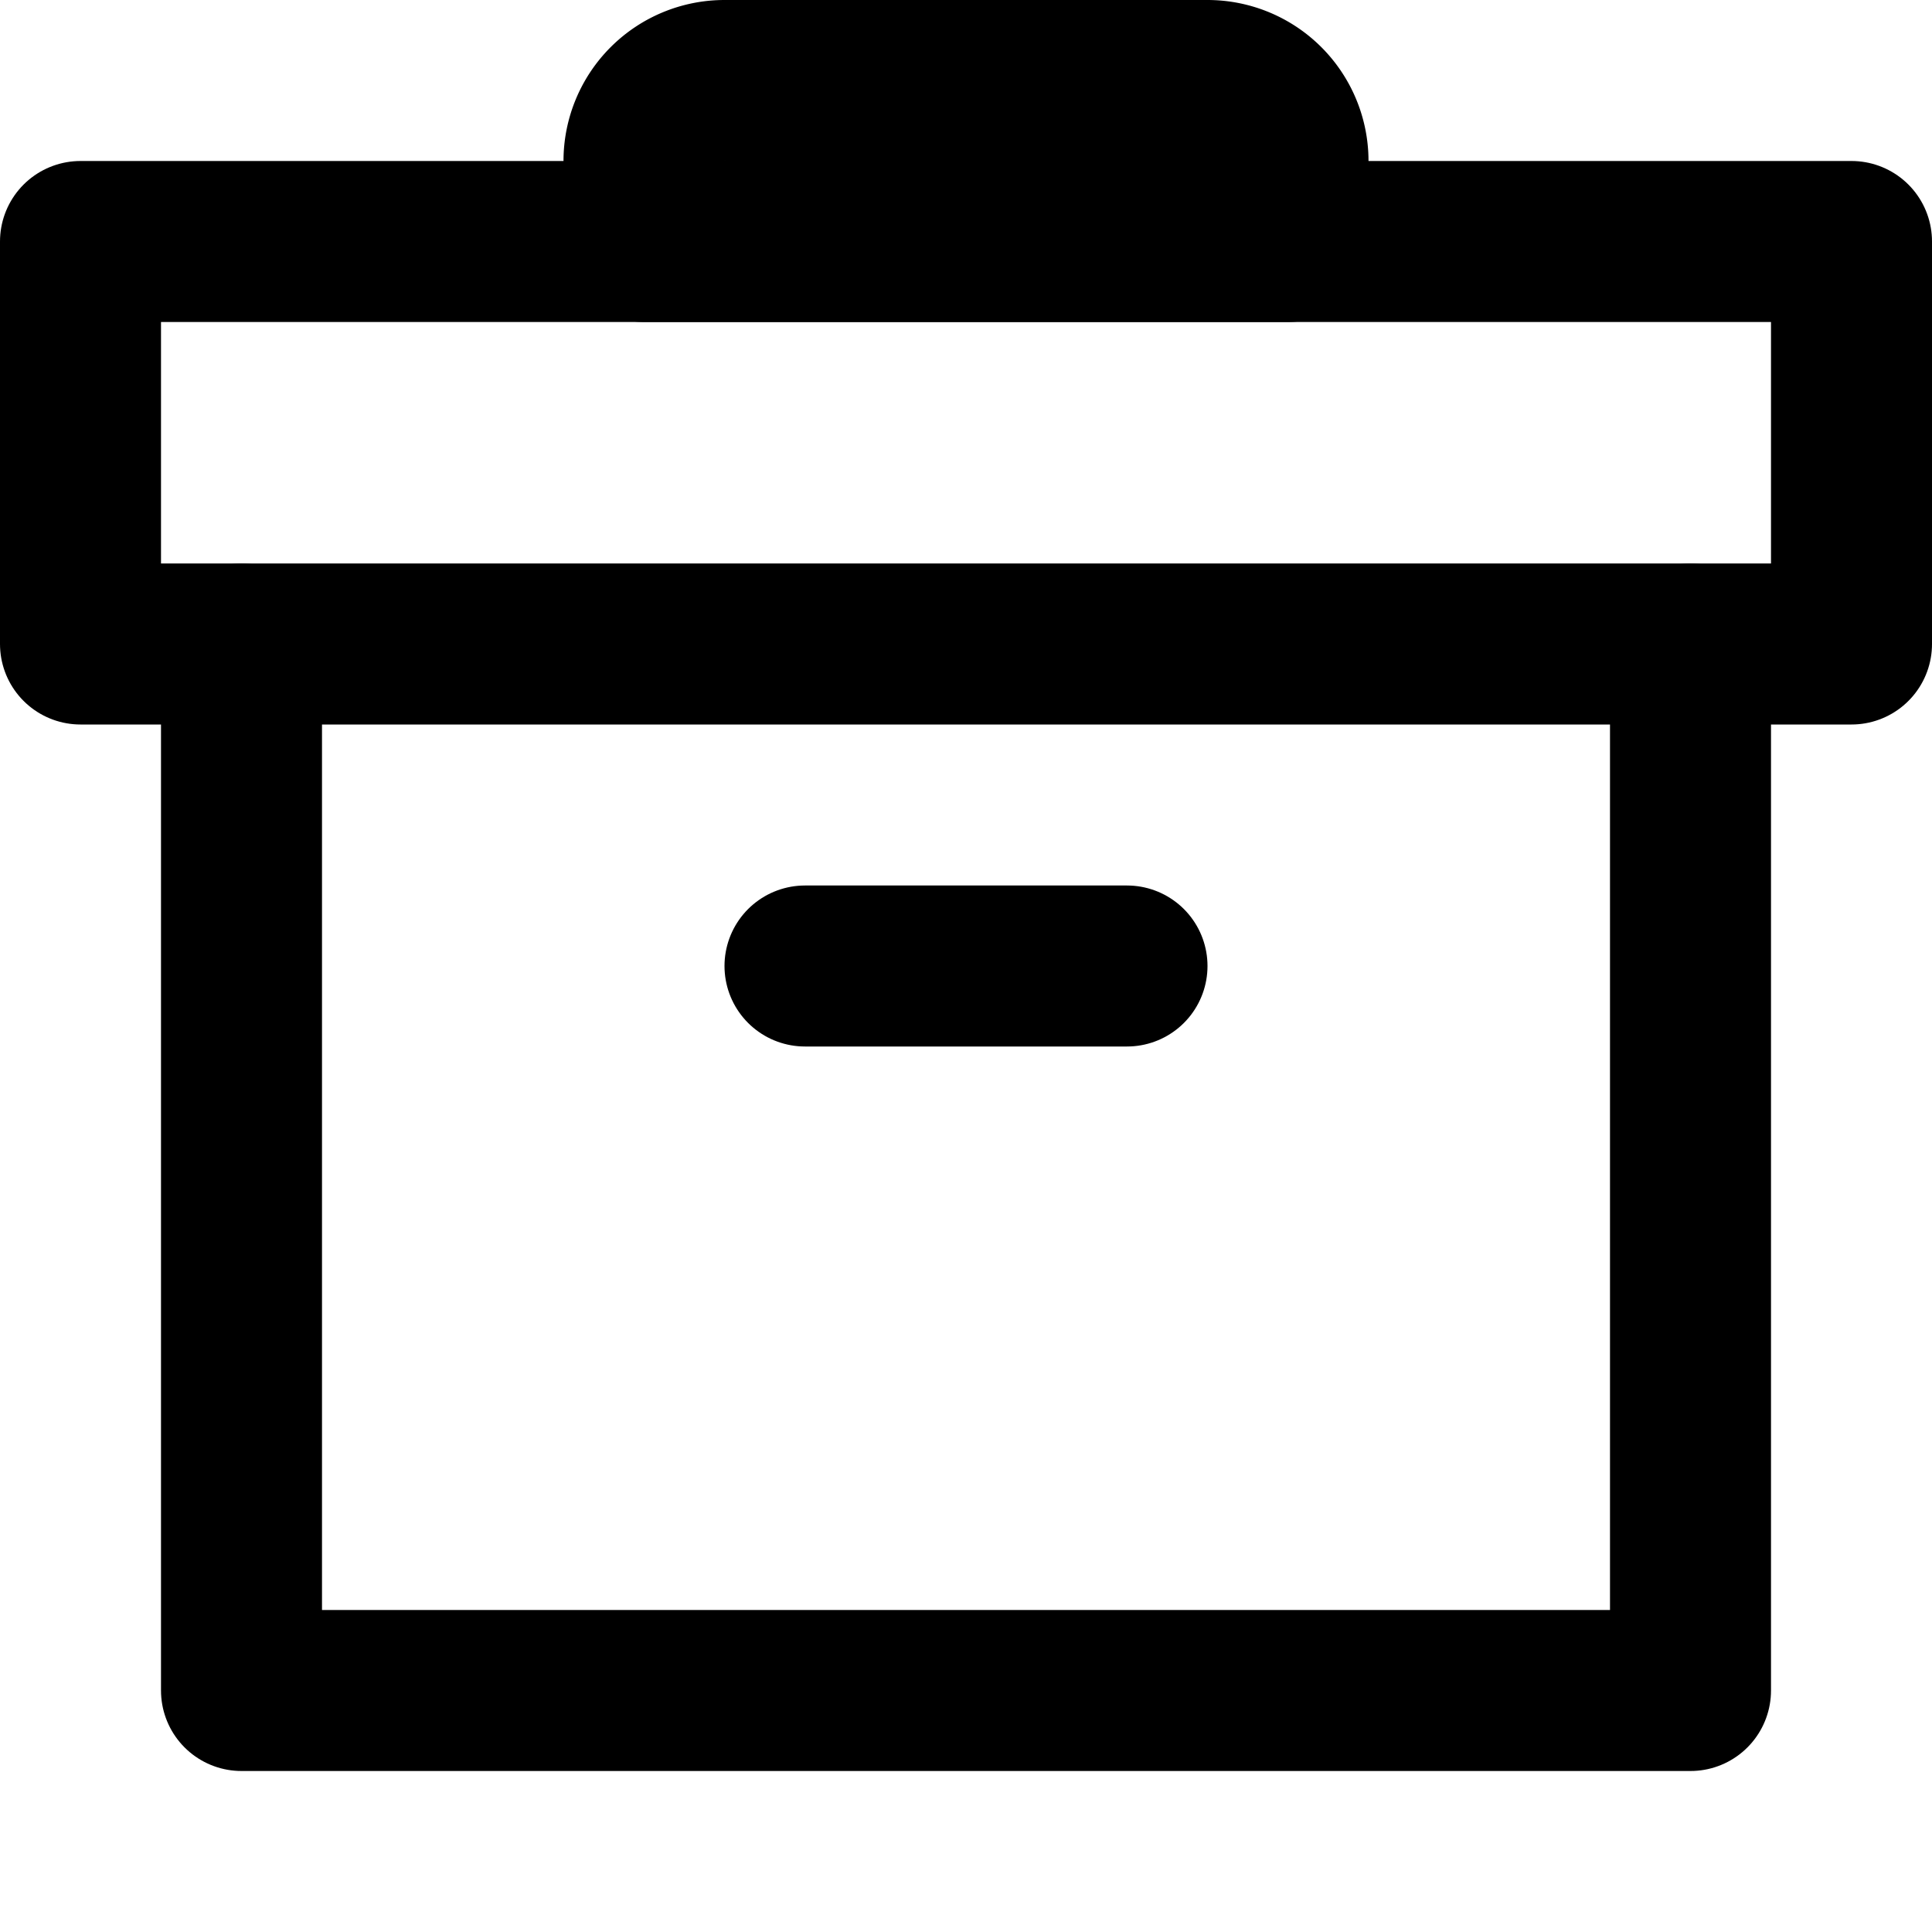
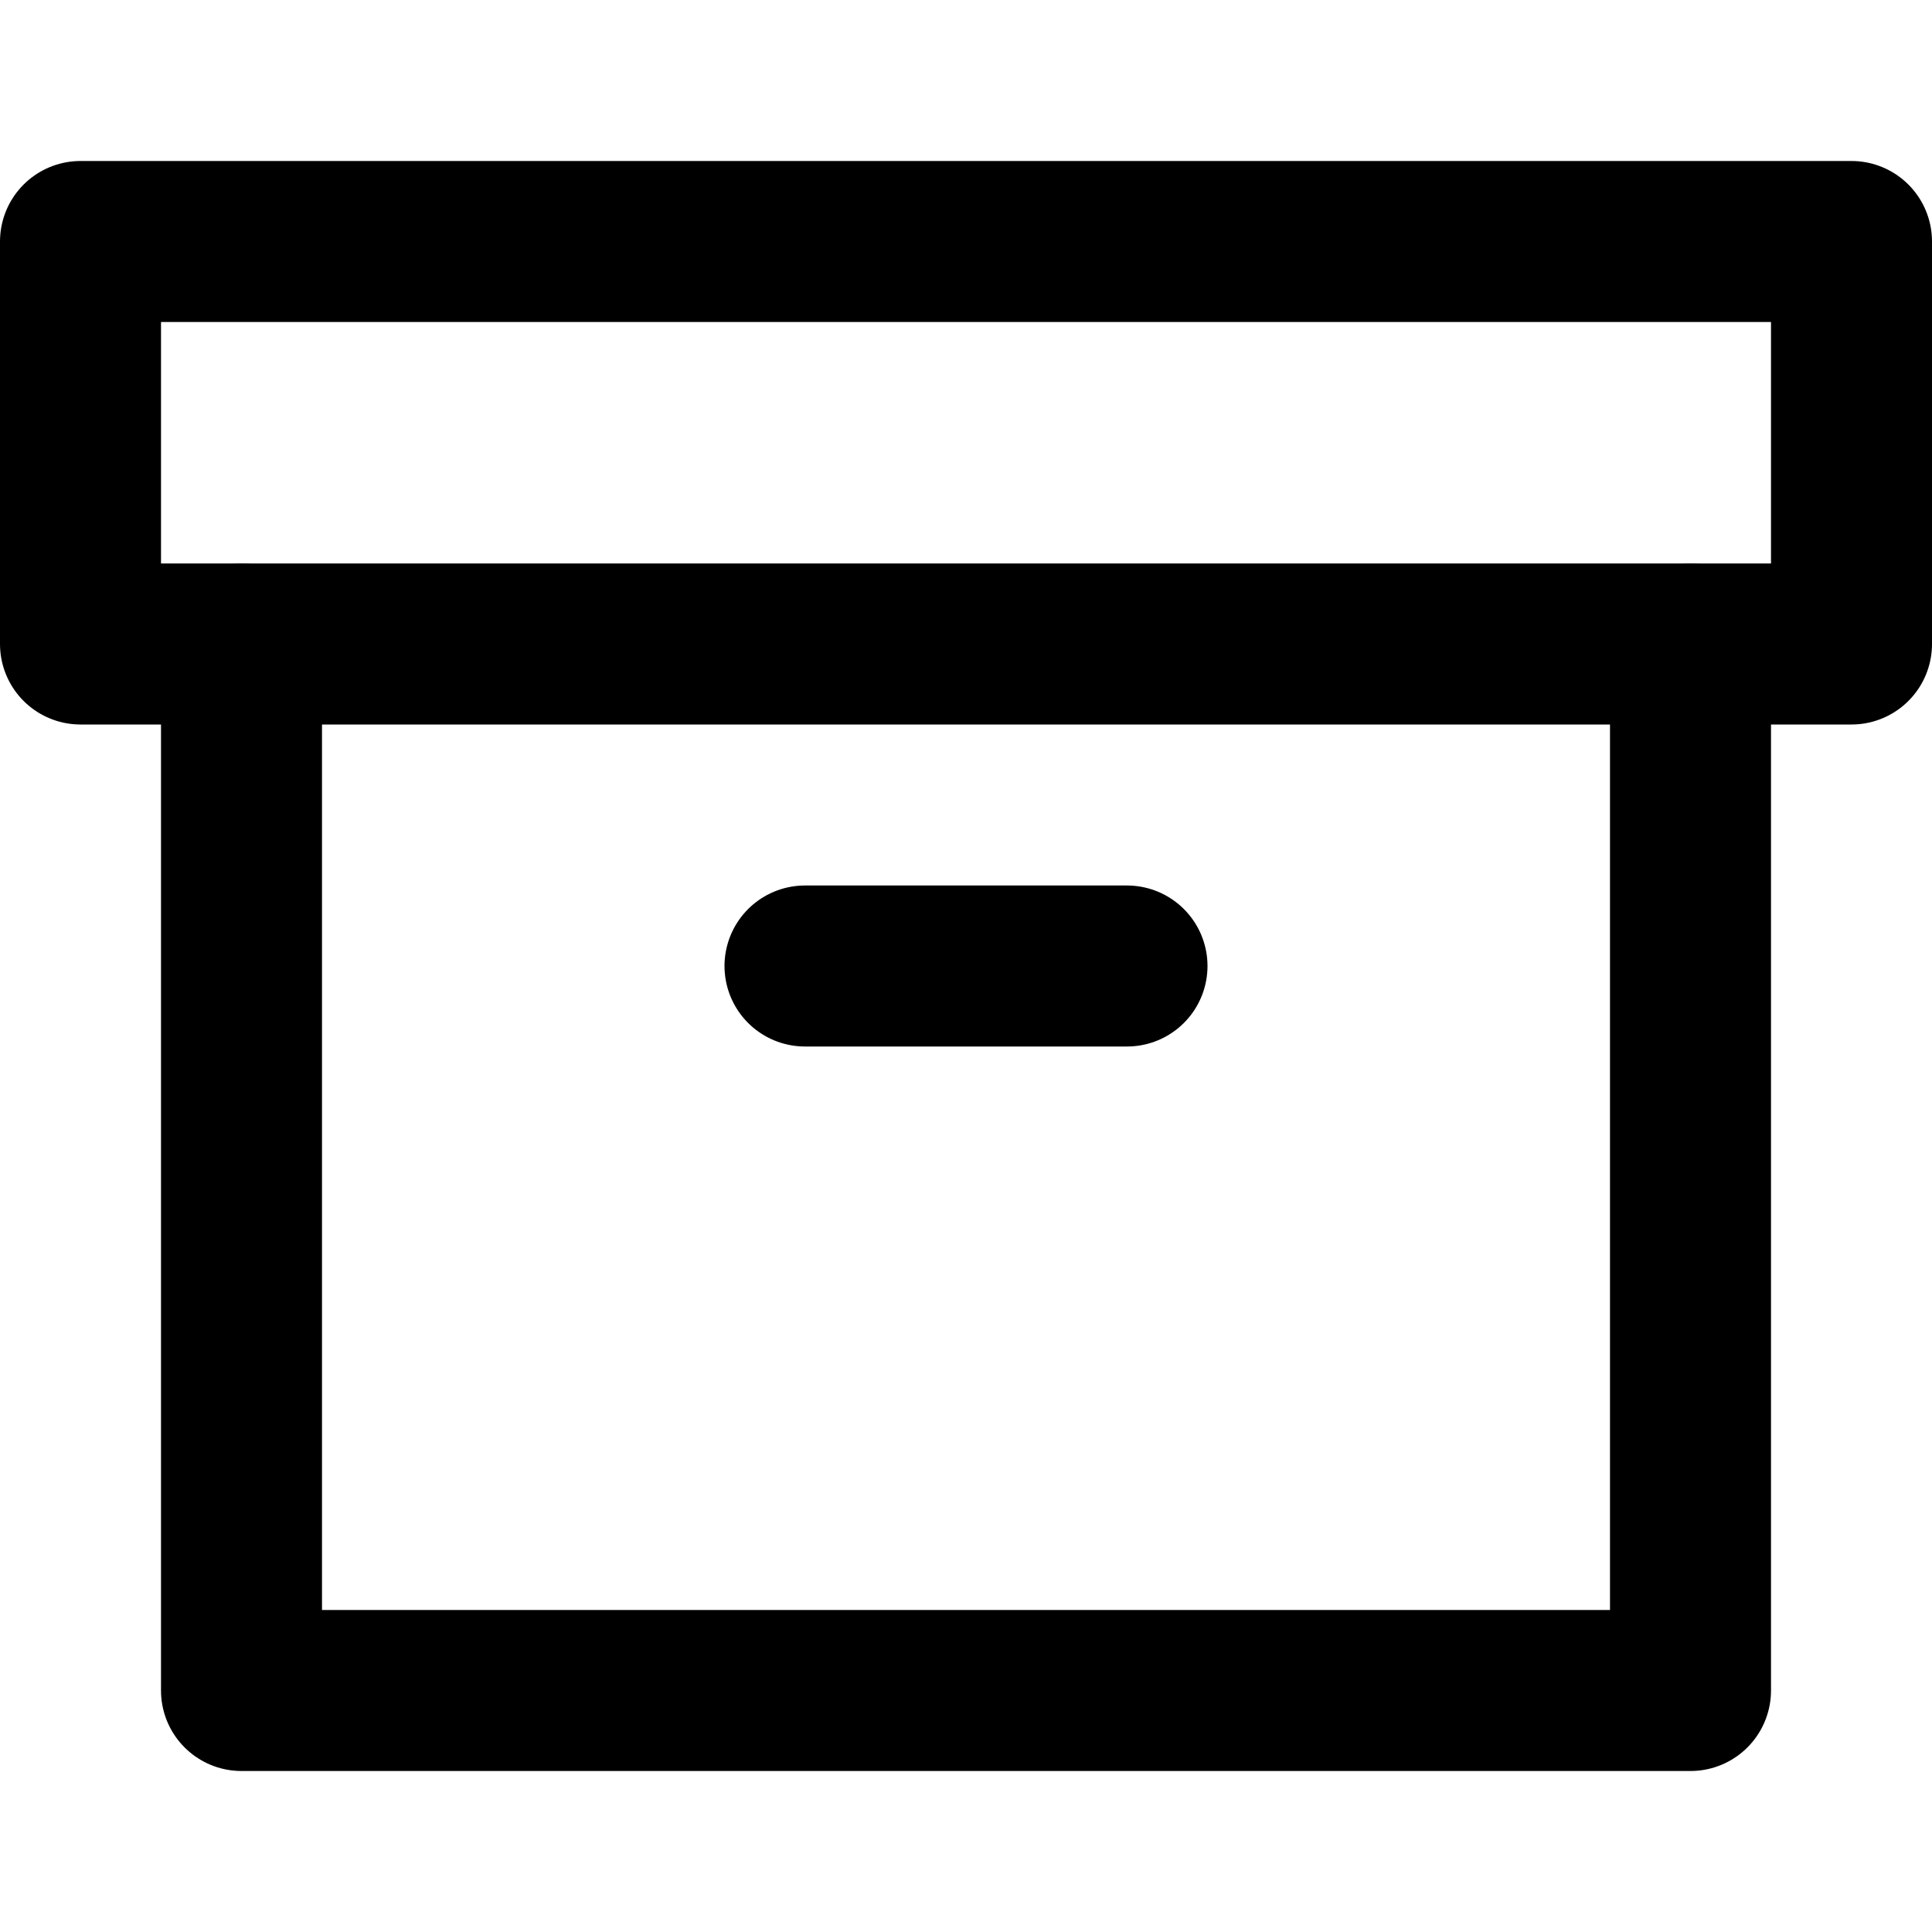
<svg xmlns="http://www.w3.org/2000/svg" width="24" height="24" viewBox="0 0 24 24" fill="none" stroke="currentColor" stroke-width="2" stroke-linecap="round" stroke-linejoin="round">
  <rect x="1" y="3" width="22" height="5" />
  <polyline points="21 8 21 21 3 21 3 8" />
  <line x1="10" y1="12" x2="14" y2="12" />
-   <path d="M9 1h6a1 1 0 0 1 1 1v1H8V2a1 1 0 0 1 1-1z" />
</svg>